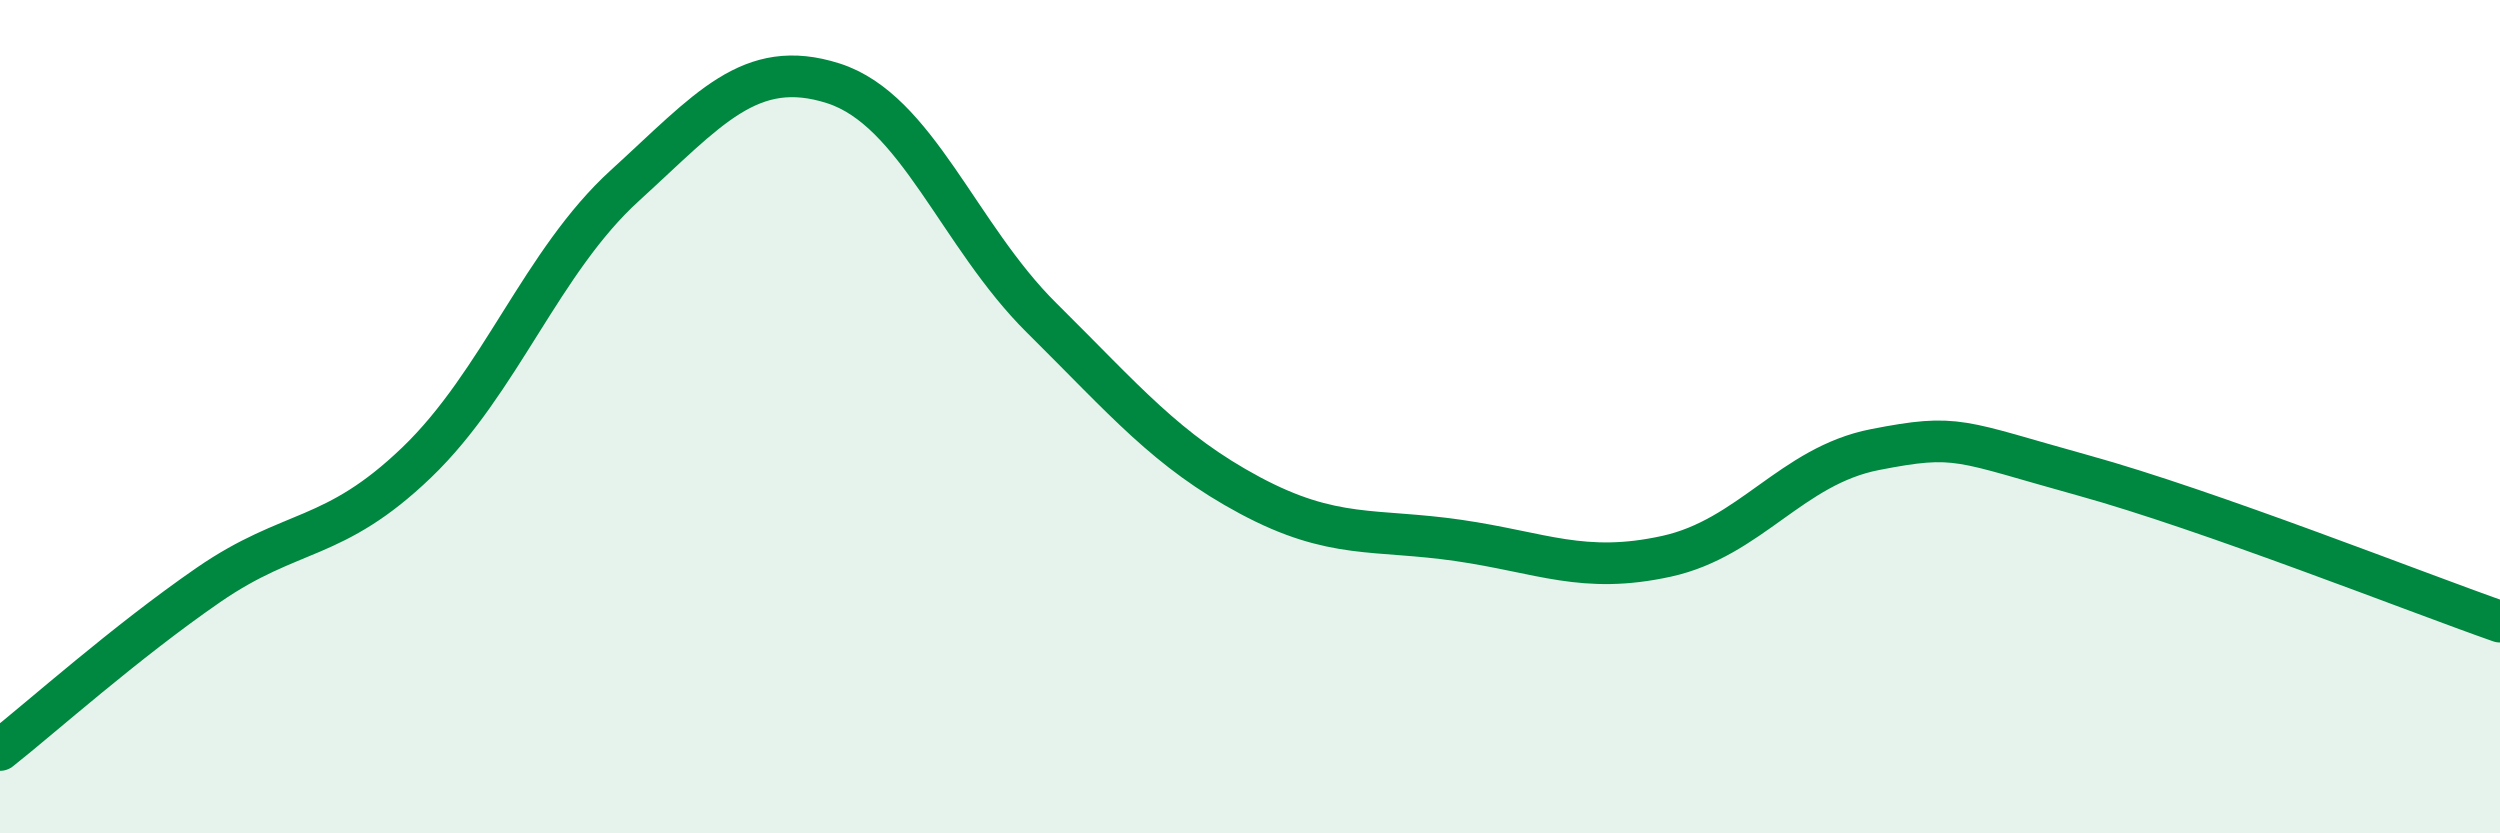
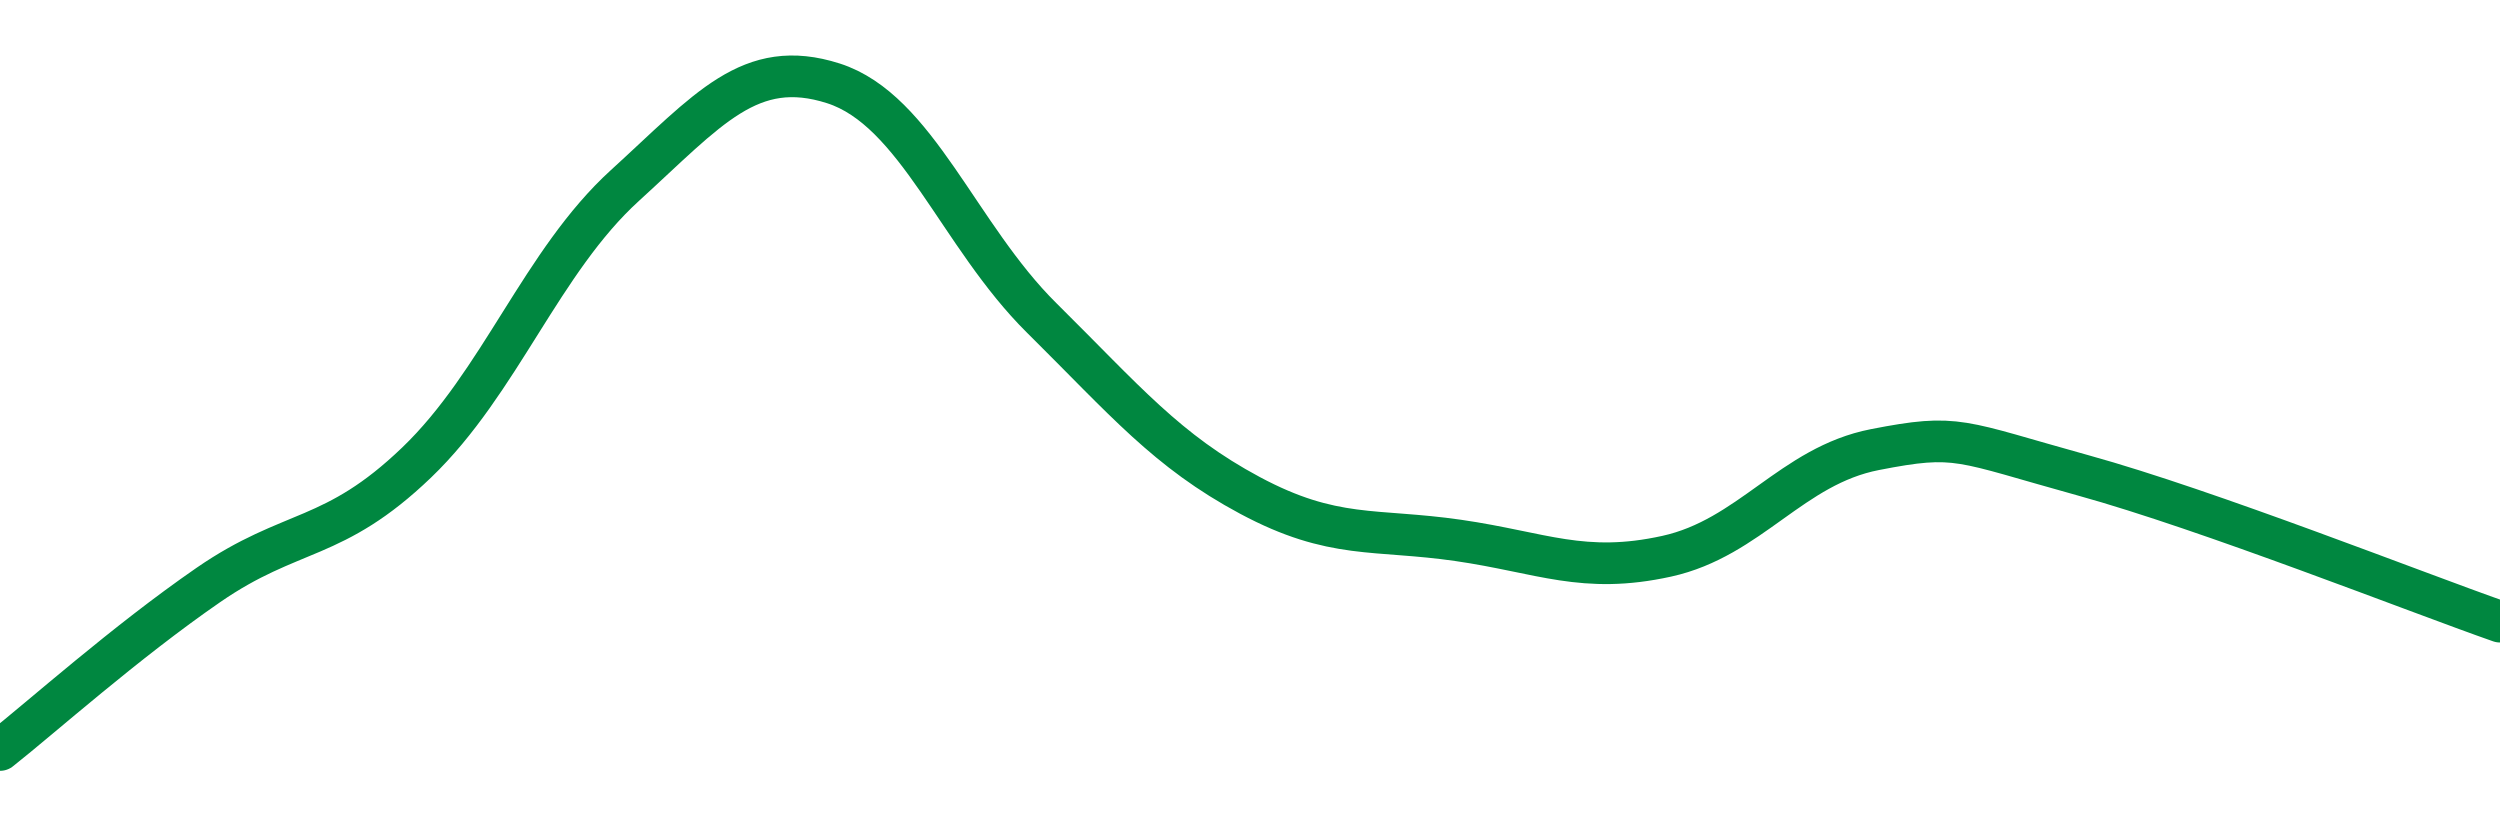
<svg xmlns="http://www.w3.org/2000/svg" width="60" height="20" viewBox="0 0 60 20">
-   <path d="M 0,18 C 1,17.21 3,15.42 5,14.04 C 7,12.66 8,13.02 10,11.1 C 12,9.18 13,6.27 15,4.45 C 17,2.63 18,1.36 20,2 C 22,2.64 23,5.65 25,7.63 C 27,9.61 28,10.82 30,11.89 C 32,12.96 33,12.68 35,12.97 C 37,13.26 38,13.79 40,13.35 C 42,12.91 43,11.18 45,10.79 C 47,10.4 47,10.58 50,11.41 C 53,12.24 58,14.22 60,14.92L60 20L0 20Z" fill="#008740" opacity="0.1" stroke-linecap="round" stroke-linejoin="round" />
  <path d="M 0,18 C 1,17.21 3,15.42 5,14.04 C 7,12.66 8,13.02 10,11.1 C 12,9.18 13,6.27 15,4.45 C 17,2.63 18,1.36 20,2 C 22,2.64 23,5.65 25,7.63 C 27,9.61 28,10.82 30,11.89 C 32,12.96 33,12.68 35,12.97 C 37,13.26 38,13.79 40,13.35 C 42,12.91 43,11.18 45,10.79 C 47,10.4 47,10.58 50,11.41 C 53,12.24 58,14.22 60,14.92" stroke="#008740" stroke-width="1" fill="none" stroke-linecap="round" stroke-linejoin="round" />
</svg>